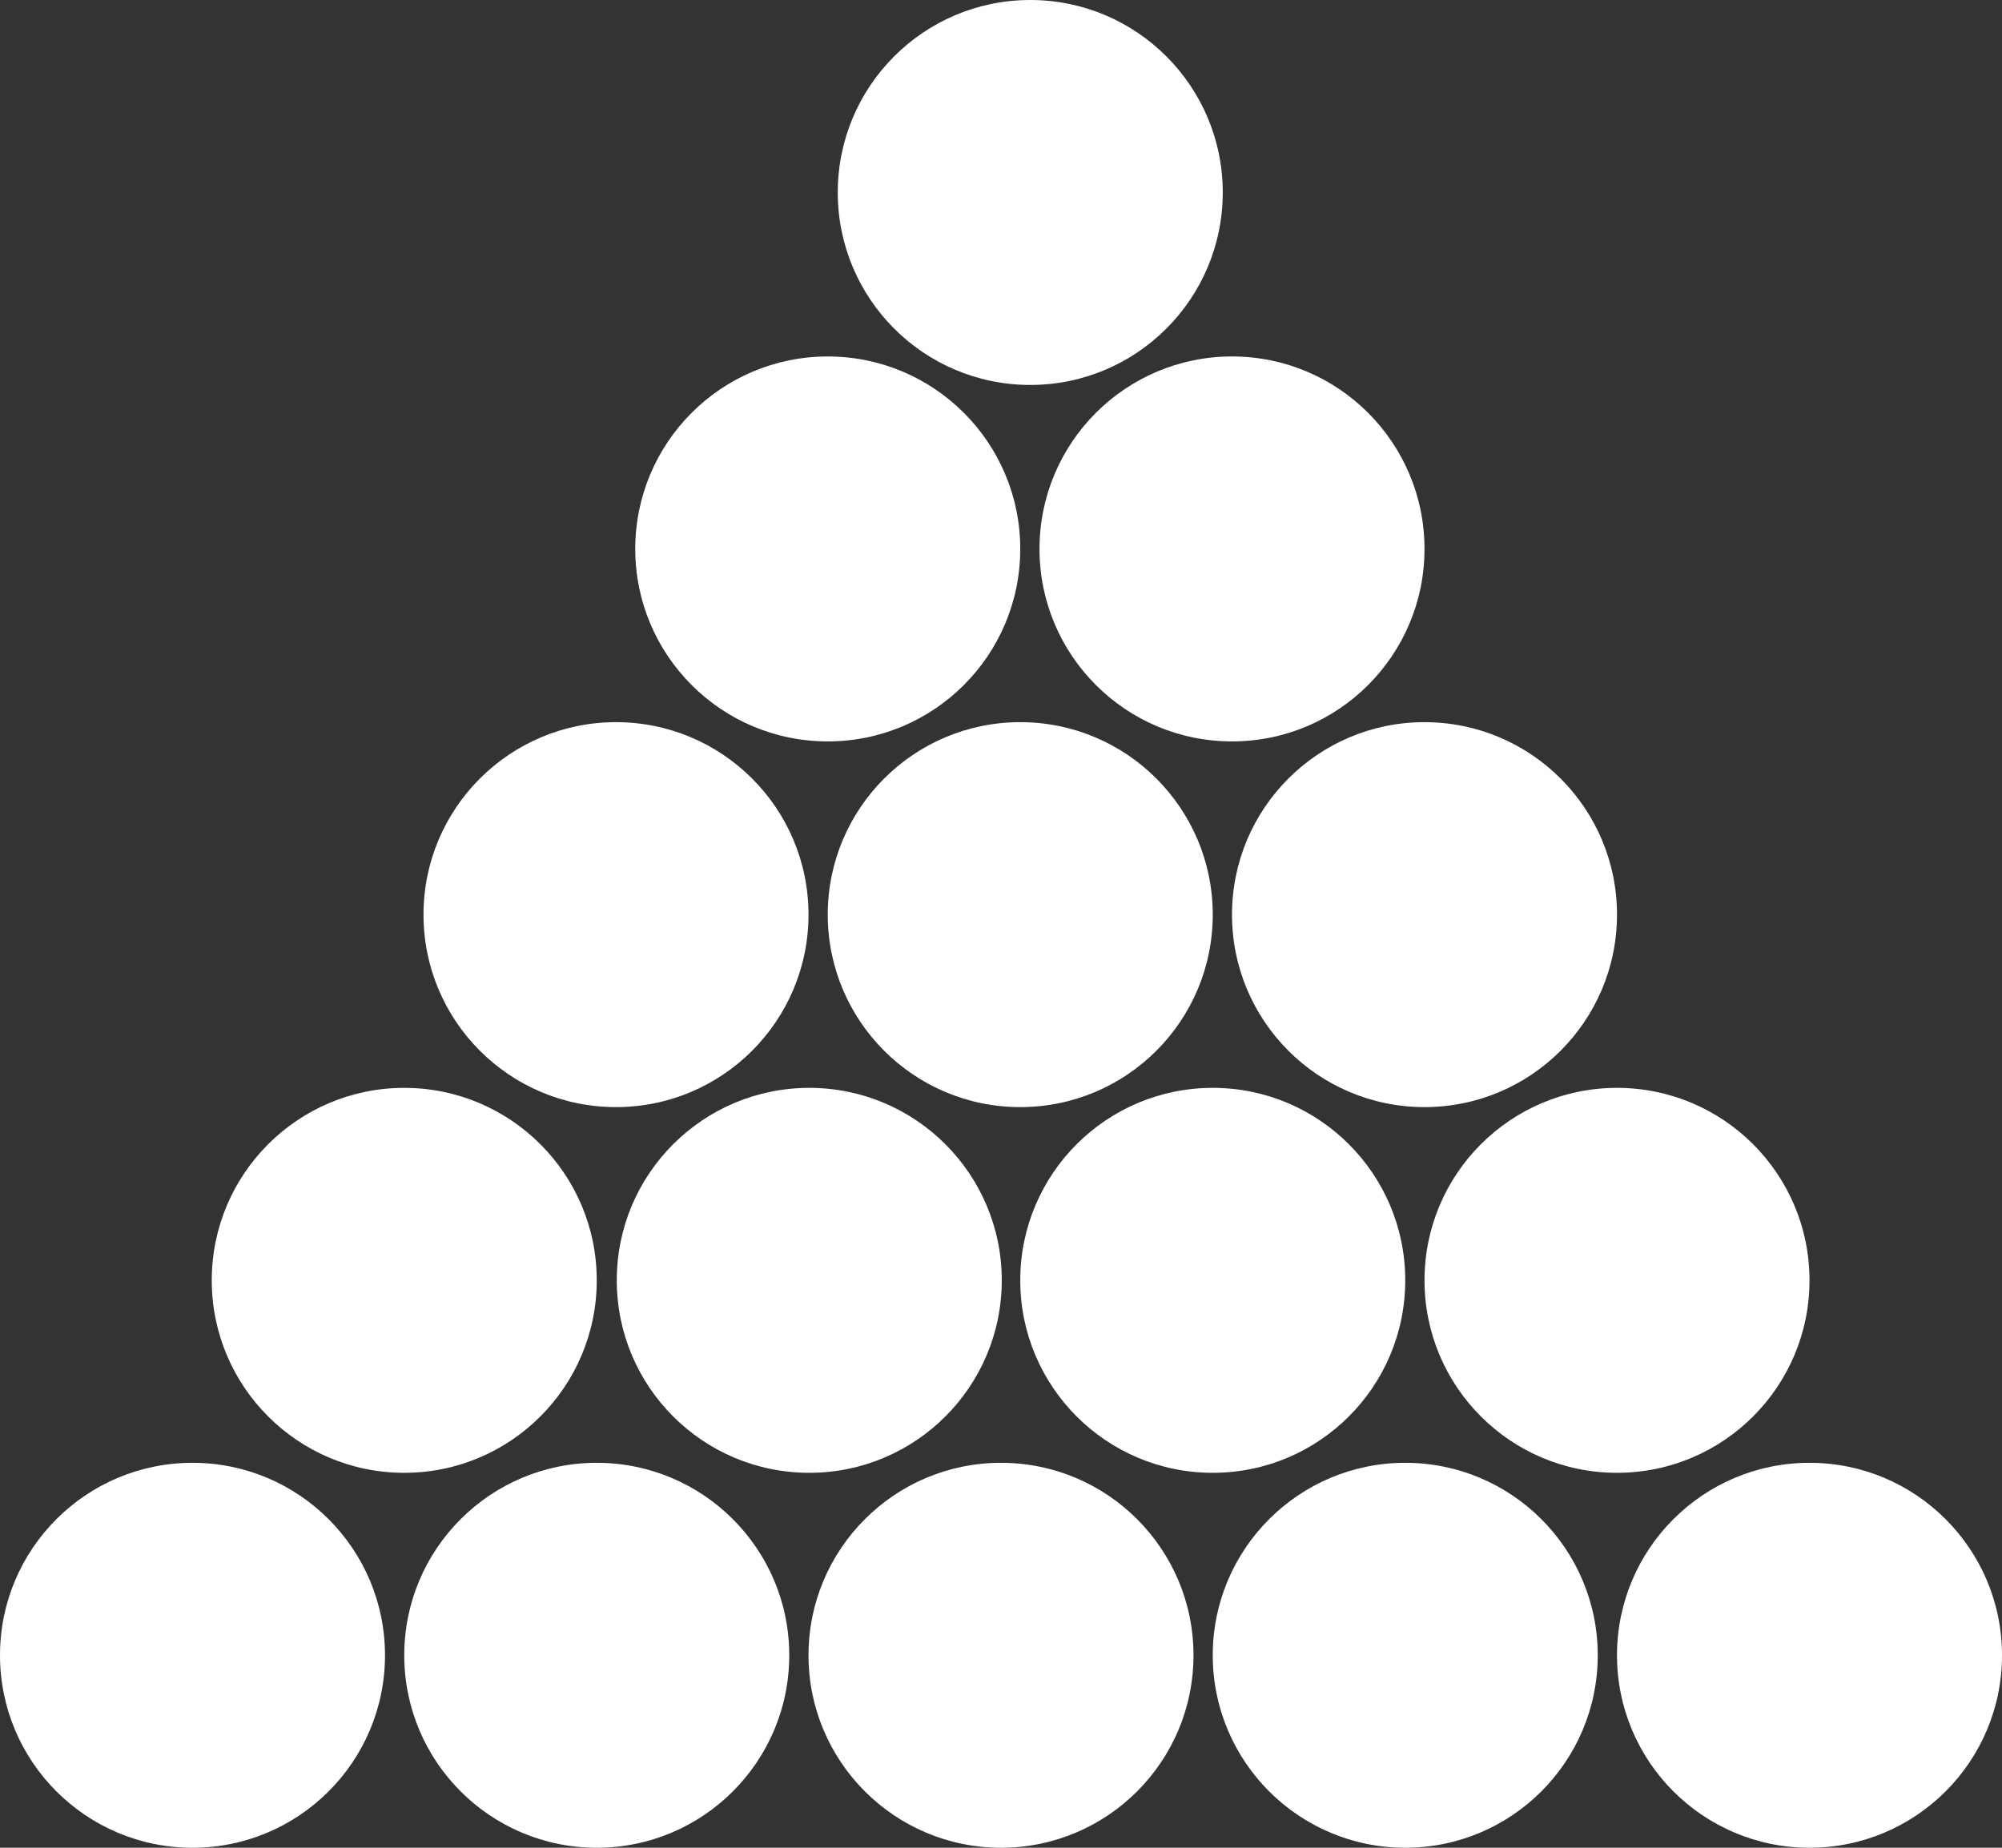
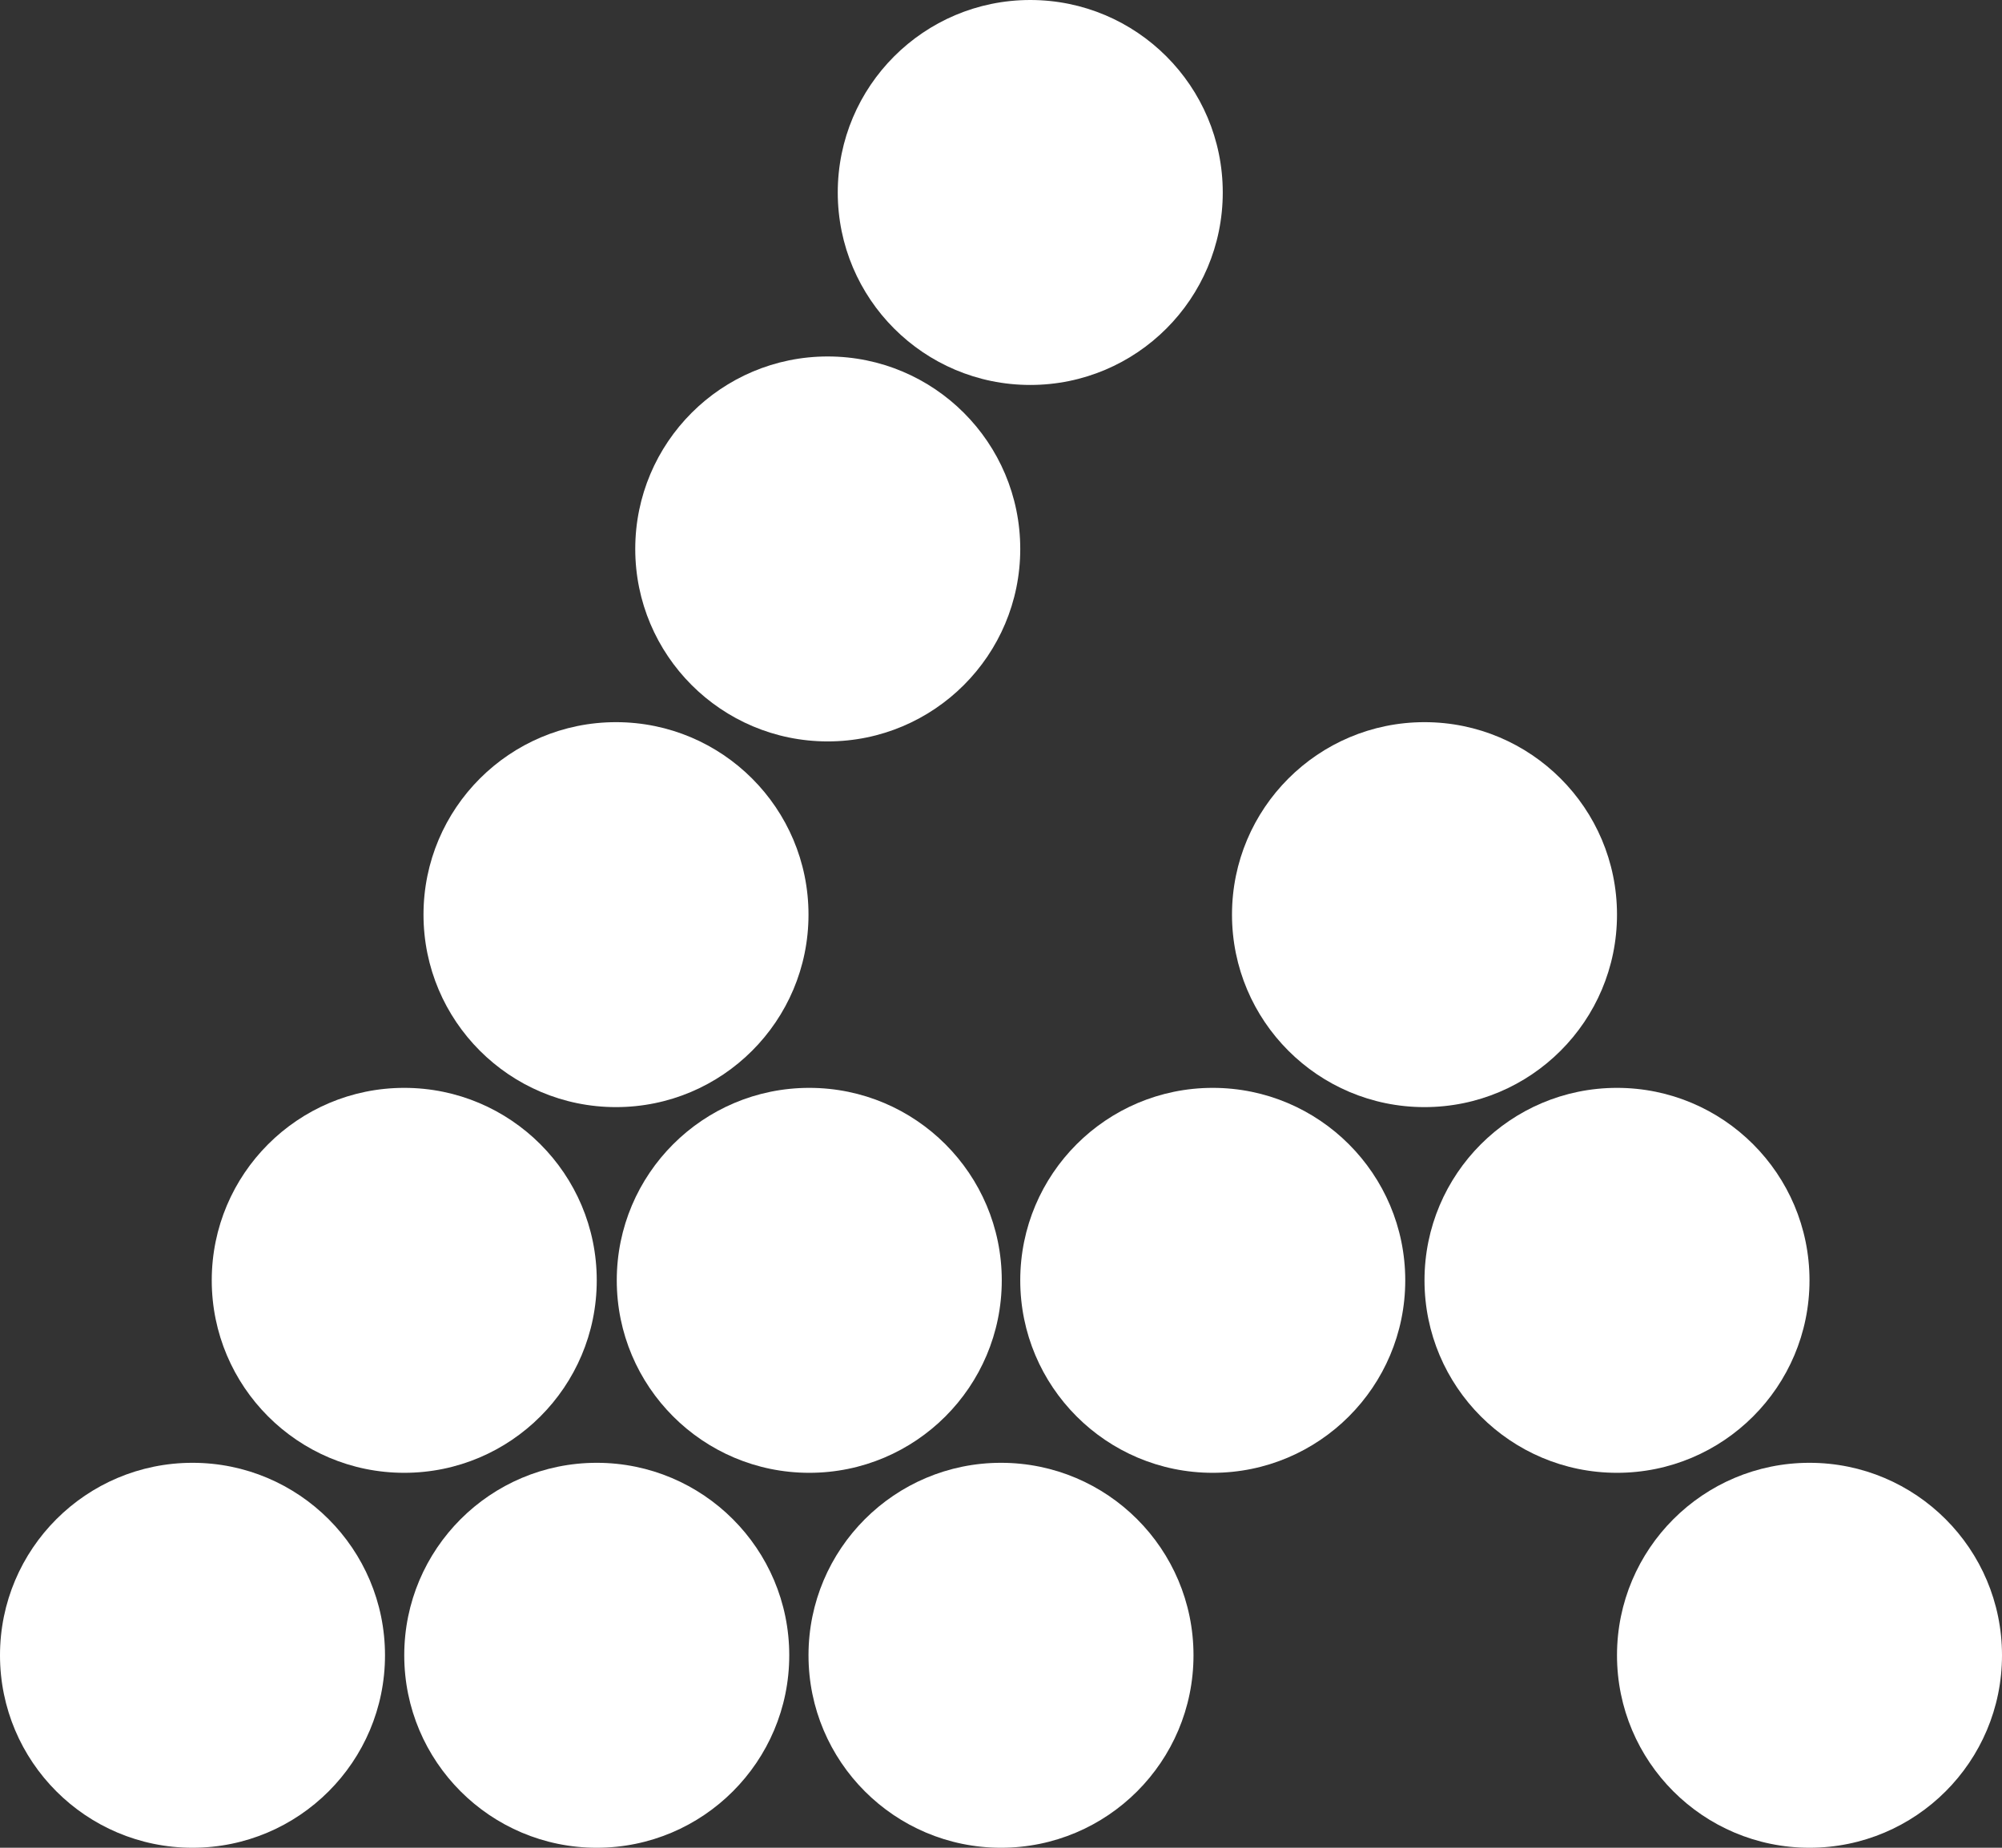
<svg xmlns="http://www.w3.org/2000/svg" id="Layer_2" data-name="Layer 2" viewBox="0 0 26 24">
  <rect x="0" y="0" width="26" height="24" fill="#333333" stroke="none" />
  <defs>
    <style>
      .cls-1 {
        fill: #fff;
      }
    </style>
  </defs>
  <g id="Objects">
    <g id="Objects-2" data-name="Objects">
      <g>
        <circle class="cls-1" cx="2.5" cy="21.5" r="2.5" />
        <circle class="cls-1" cx="7.75" cy="21.5" r="2.5" />
        <circle class="cls-1" cx="13" cy="21.5" r="2.5" />
-         <circle class="cls-1" cx="18.25" cy="21.5" r="2.5" />
        <circle class="cls-1" cx="23.5" cy="21.5" r="2.5" />
        <circle class="cls-1" cx="5.25" cy="16.63" r="2.5" />
        <circle class="cls-1" cx="10.51" cy="16.63" r="2.5" />
        <circle class="cls-1" cx="15.75" cy="16.63" r="2.5" />
        <circle class="cls-1" cx="21" cy="16.63" r="2.5" />
        <circle class="cls-1" cx="8" cy="11.88" r="2.5" />
-         <circle class="cls-1" cx="13.25" cy="11.88" r="2.5" />
        <circle class="cls-1" cx="18.5" cy="11.88" r="2.5" />
        <circle class="cls-1" cx="10.75" cy="7.13" r="2.5" />
-         <circle class="cls-1" cx="16" cy="7.13" r="2.5" />
        <circle class="cls-1" cx="13.38" cy="2.5" r="2.5" />
      </g>
    </g>
  </g>
</svg>